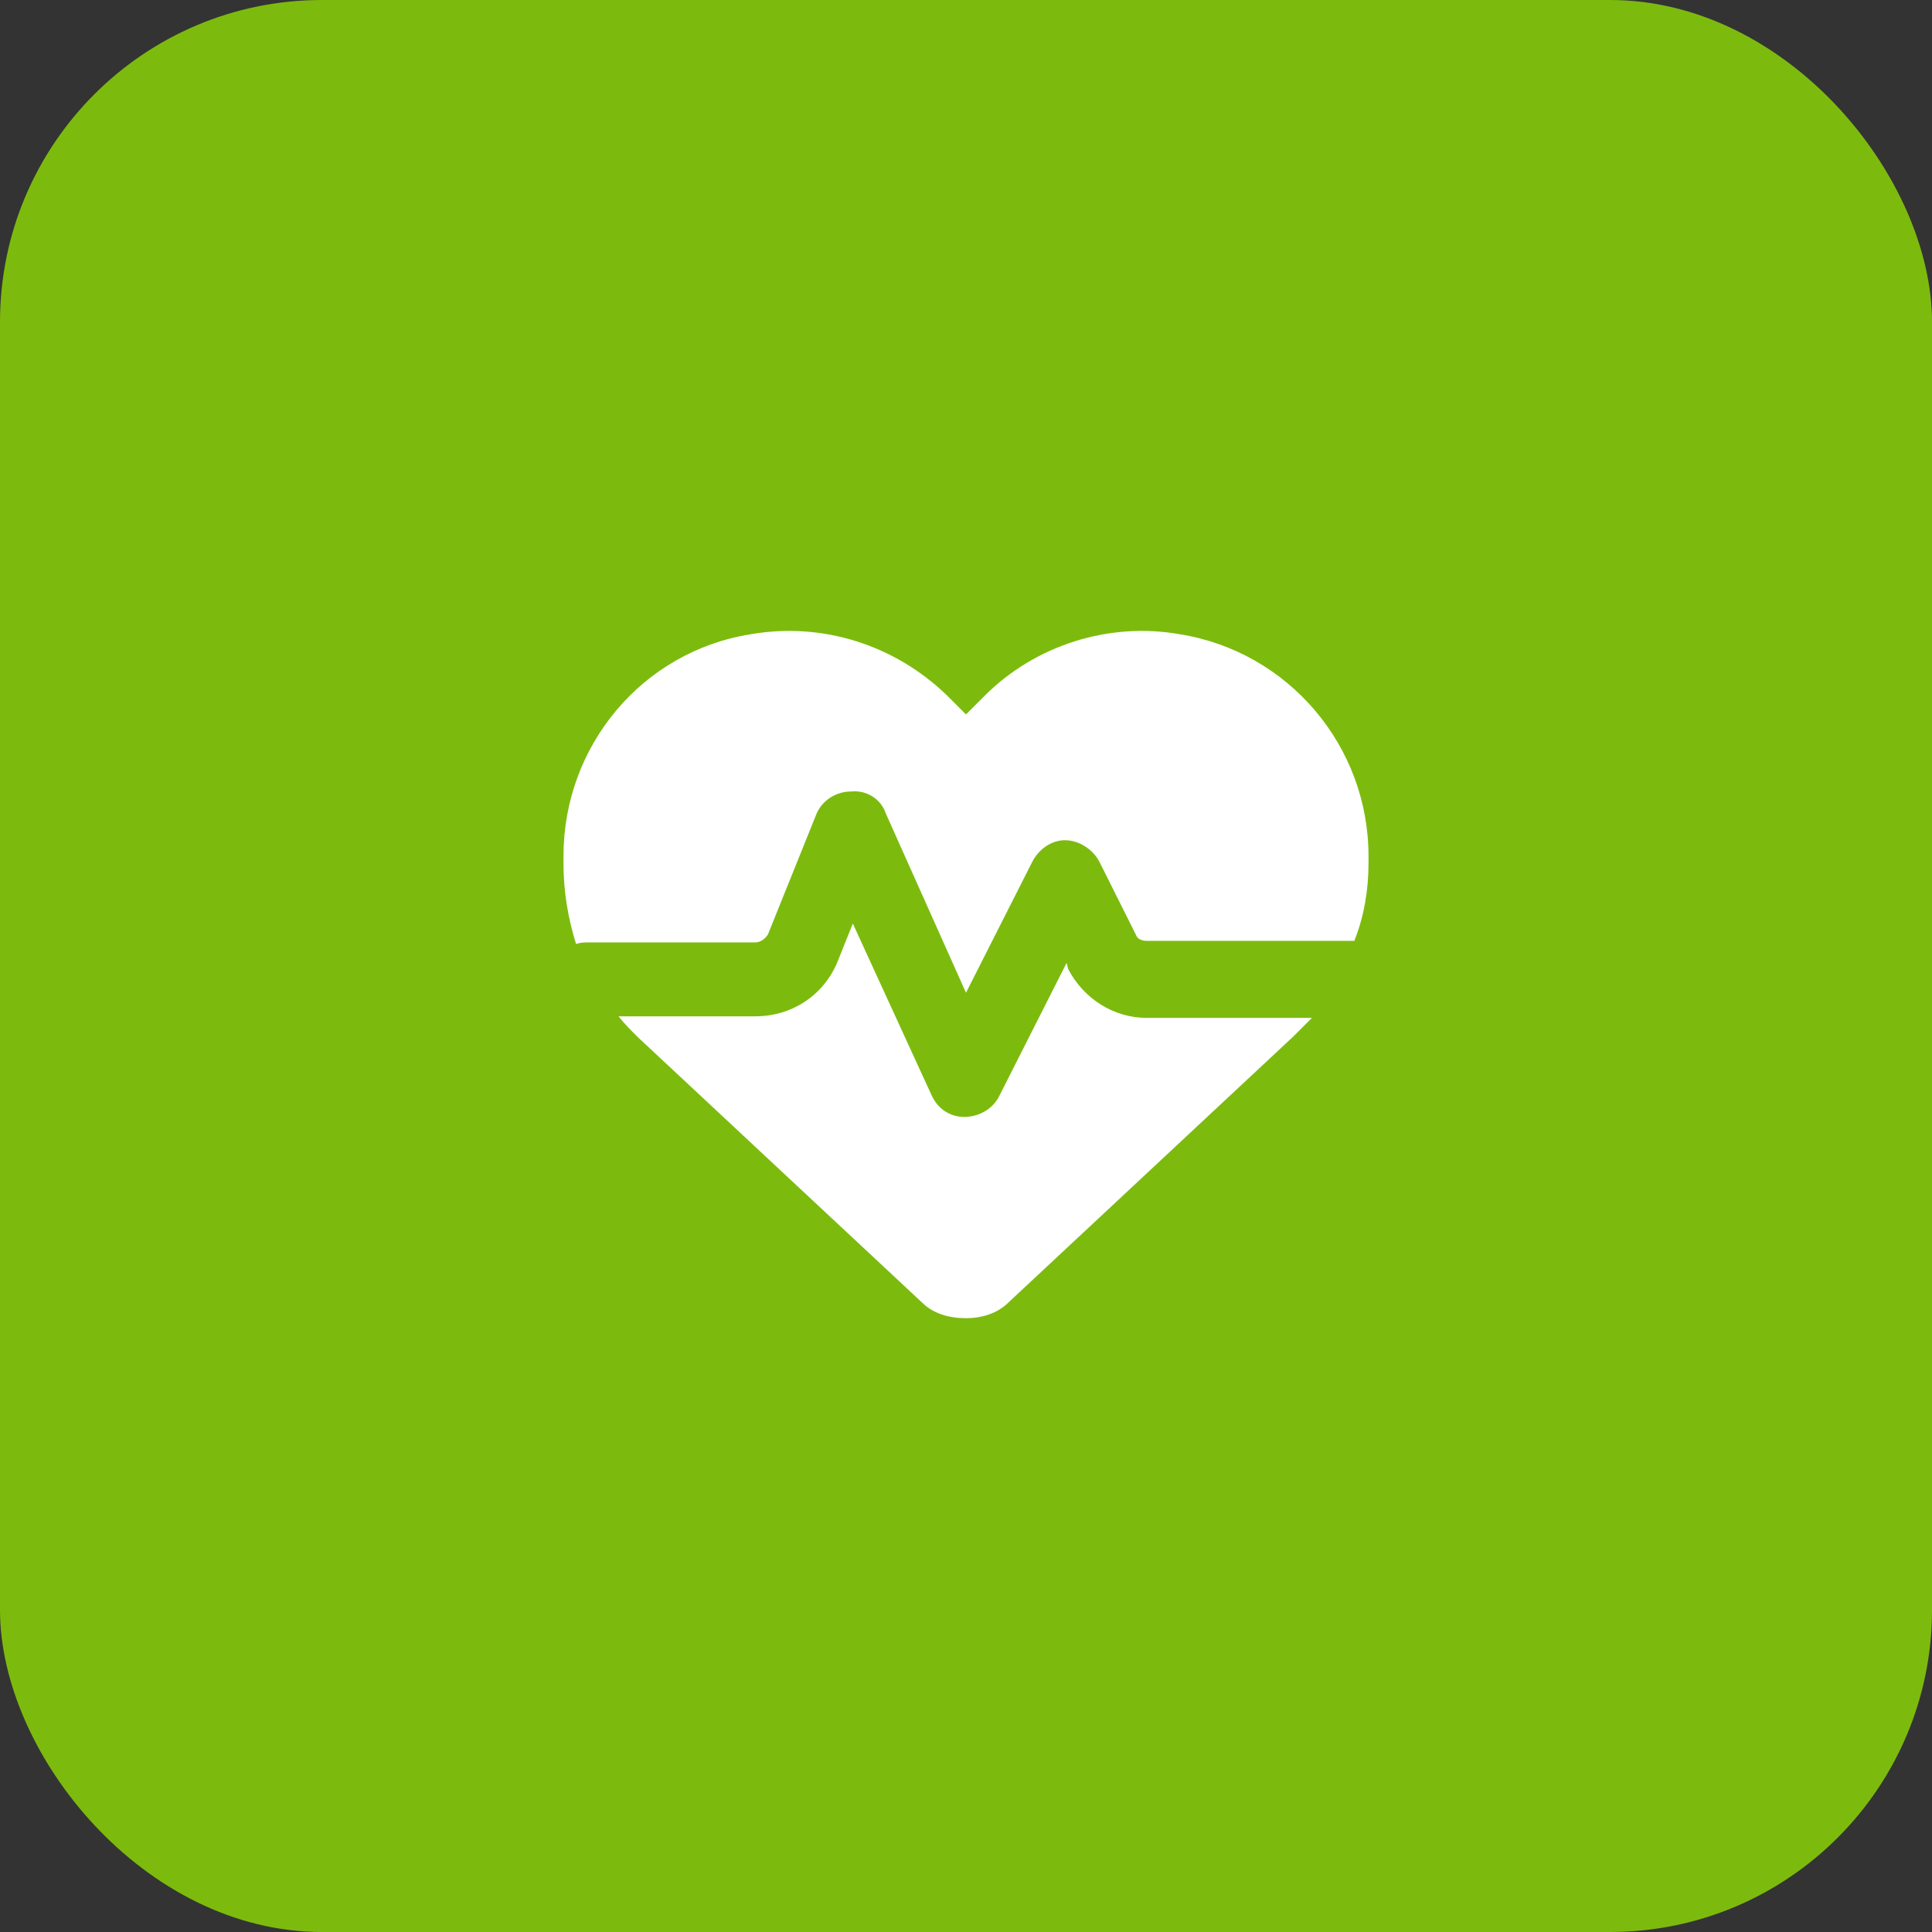
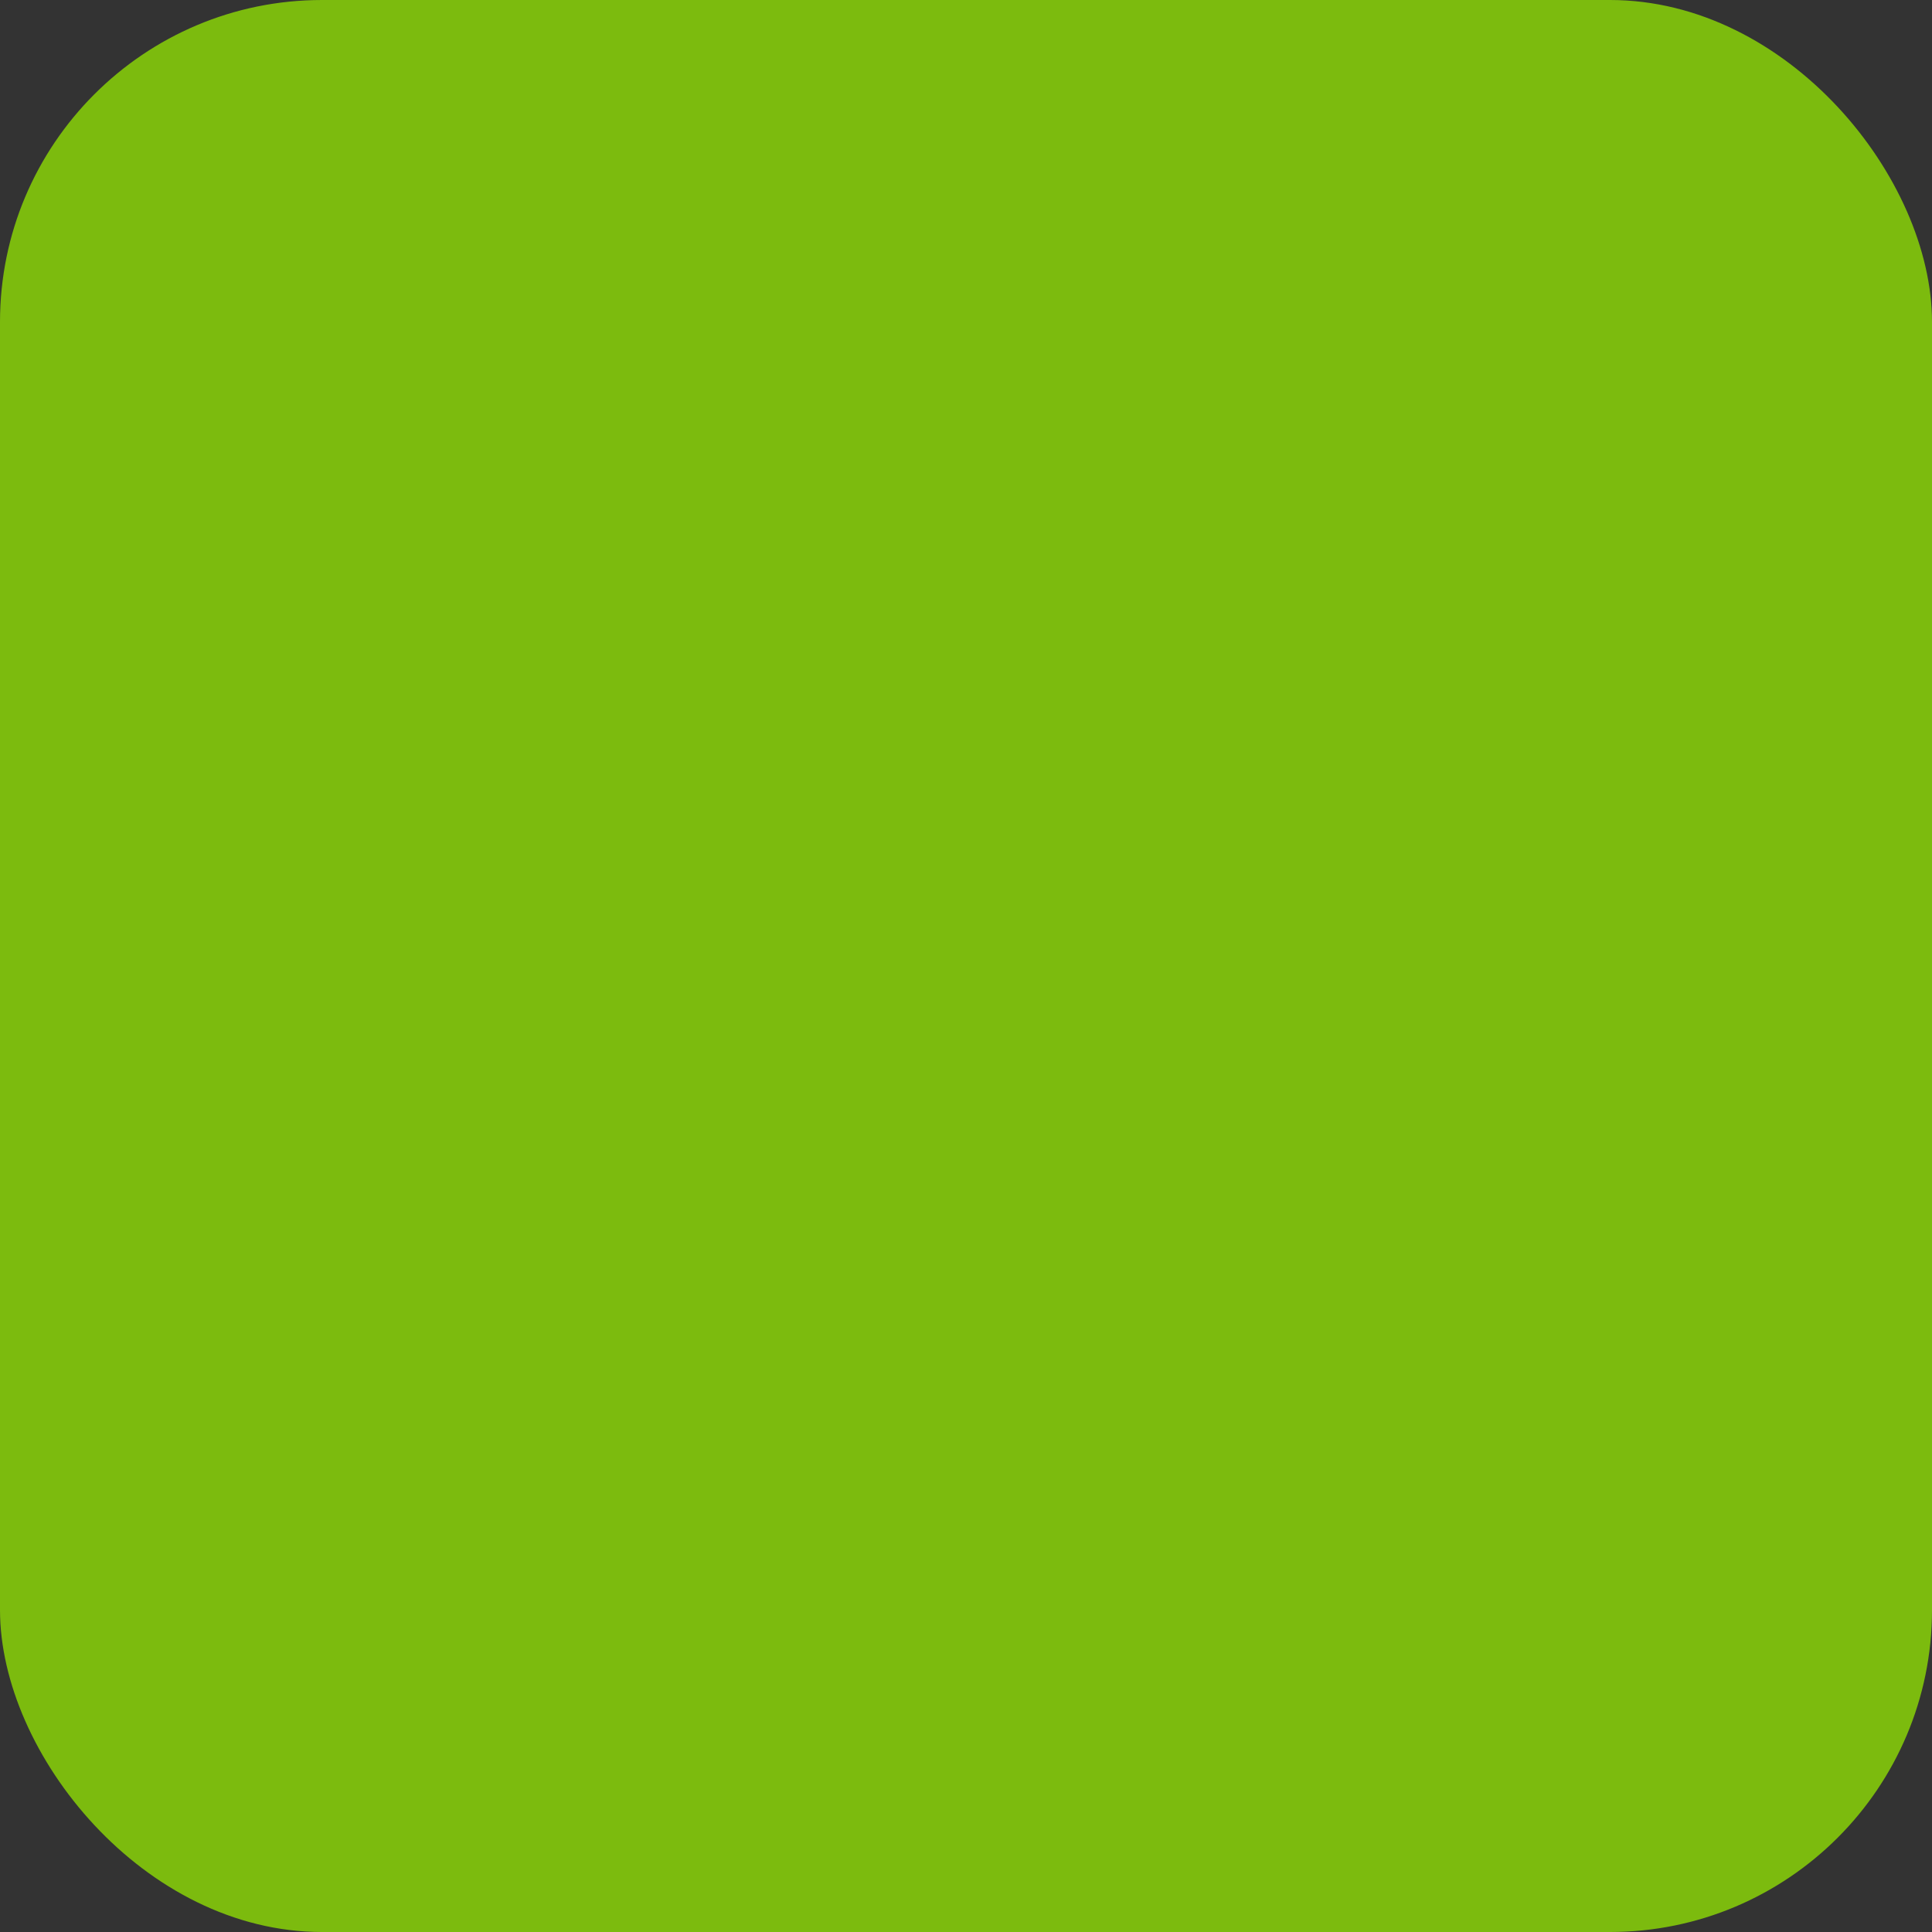
<svg xmlns="http://www.w3.org/2000/svg" width="48" height="48" viewBox="0 0 48 48" fill="none">
  <rect x="0" y="0" width="48" height="48" fill="#333333" stroke="none" />
  <rect width="48" height="48" rx="8" fill="#7CBB0E" />
-   <path d="M22.906 32.359L15.836 25.758C15.68 25.602 15.523 25.445 15.367 25.25H18.766C19.664 25.25 20.445 24.742 20.797 23.922L21.188 22.945L23.141 27.203C23.297 27.555 23.609 27.75 23.961 27.75C24.312 27.75 24.664 27.555 24.82 27.242L26.5 23.922L26.539 24.078C26.93 24.82 27.672 25.289 28.492 25.289H32.594C32.438 25.445 32.281 25.602 32.125 25.758L25.055 32.359C24.781 32.633 24.391 32.75 24 32.75C23.57 32.75 23.18 32.633 22.906 32.359ZM33.648 23.375H28.492C28.375 23.375 28.258 23.336 28.219 23.219L27.32 21.422C27.164 21.109 26.812 20.875 26.461 20.875C26.109 20.875 25.797 21.109 25.641 21.422L24 24.664L22.008 20.211C21.891 19.859 21.539 19.625 21.148 19.664C20.797 19.664 20.445 19.859 20.289 20.211L19.078 23.219C19 23.336 18.883 23.414 18.766 23.414H14.625C14.508 23.414 14.43 23.414 14.312 23.453C14.117 22.828 14 22.164 14 21.461V21.266C14 18.531 15.953 16.188 18.648 15.758C20.445 15.445 22.242 16.031 23.531 17.281L24 17.75L24.469 17.281C25.719 16.031 27.555 15.445 29.312 15.758C32.008 16.188 34 18.531 34 21.266V21.461C34 22.125 33.883 22.789 33.648 23.375Z" fill="white" />
</svg>